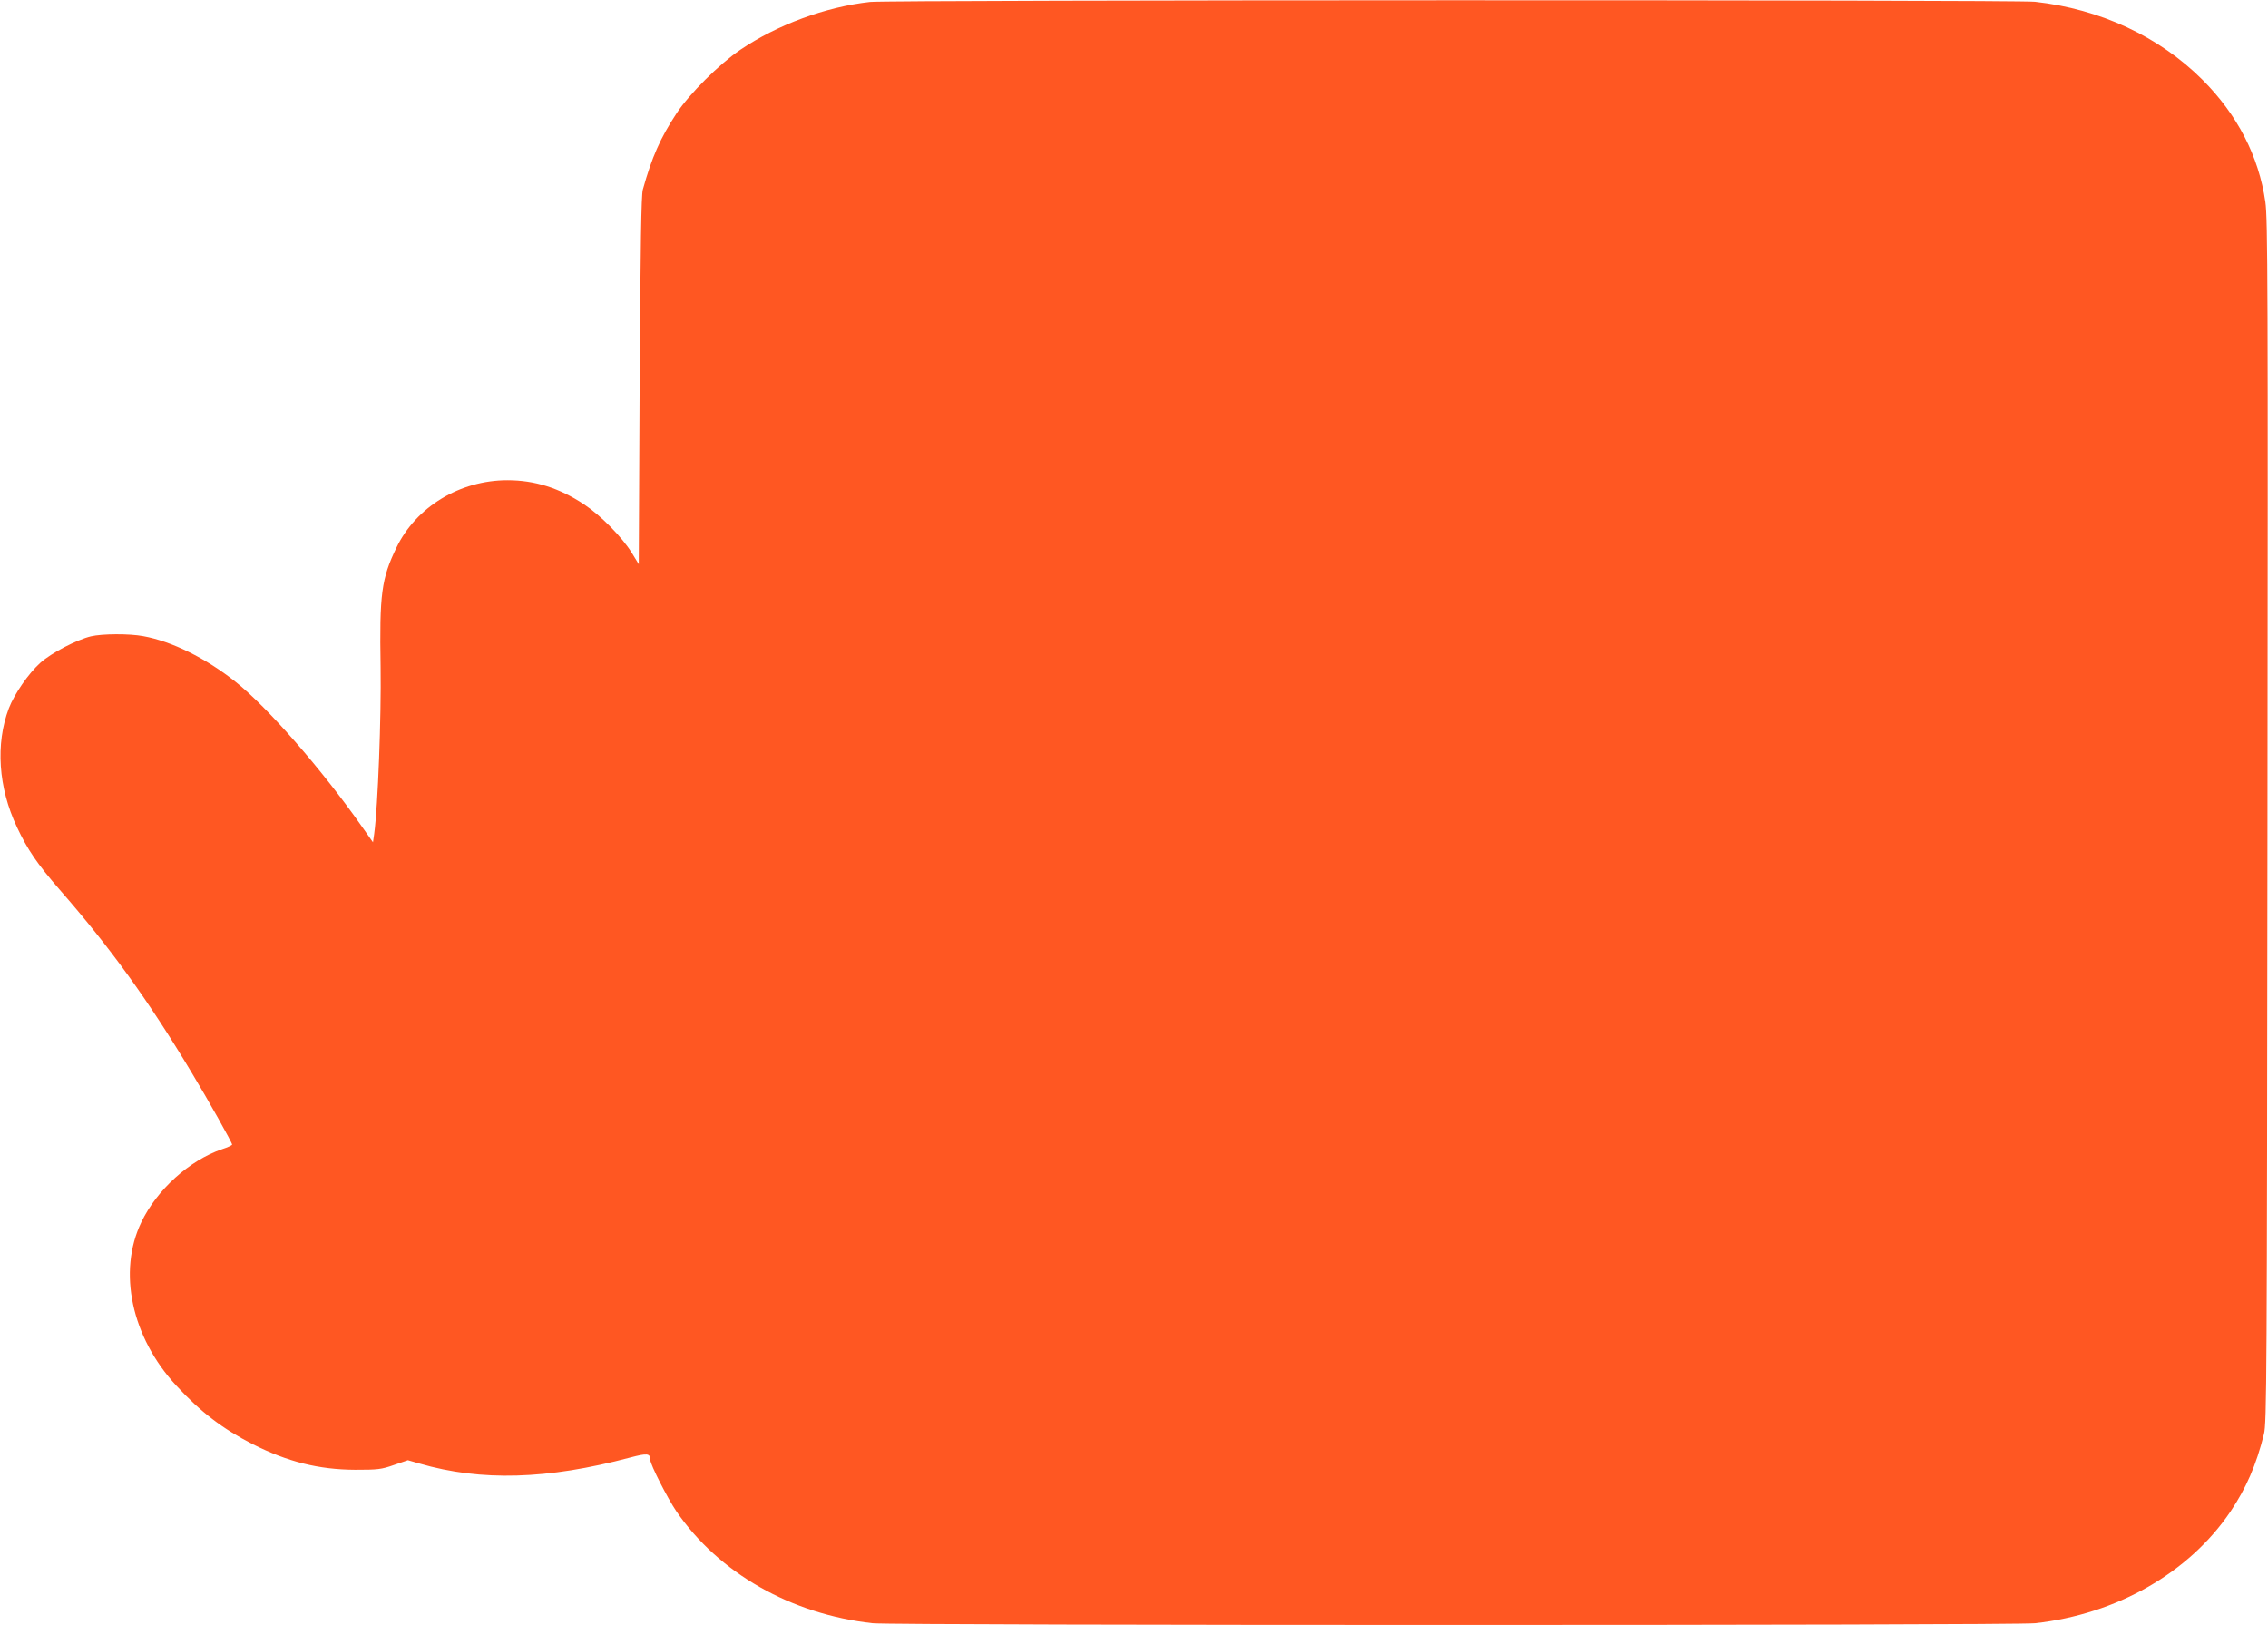
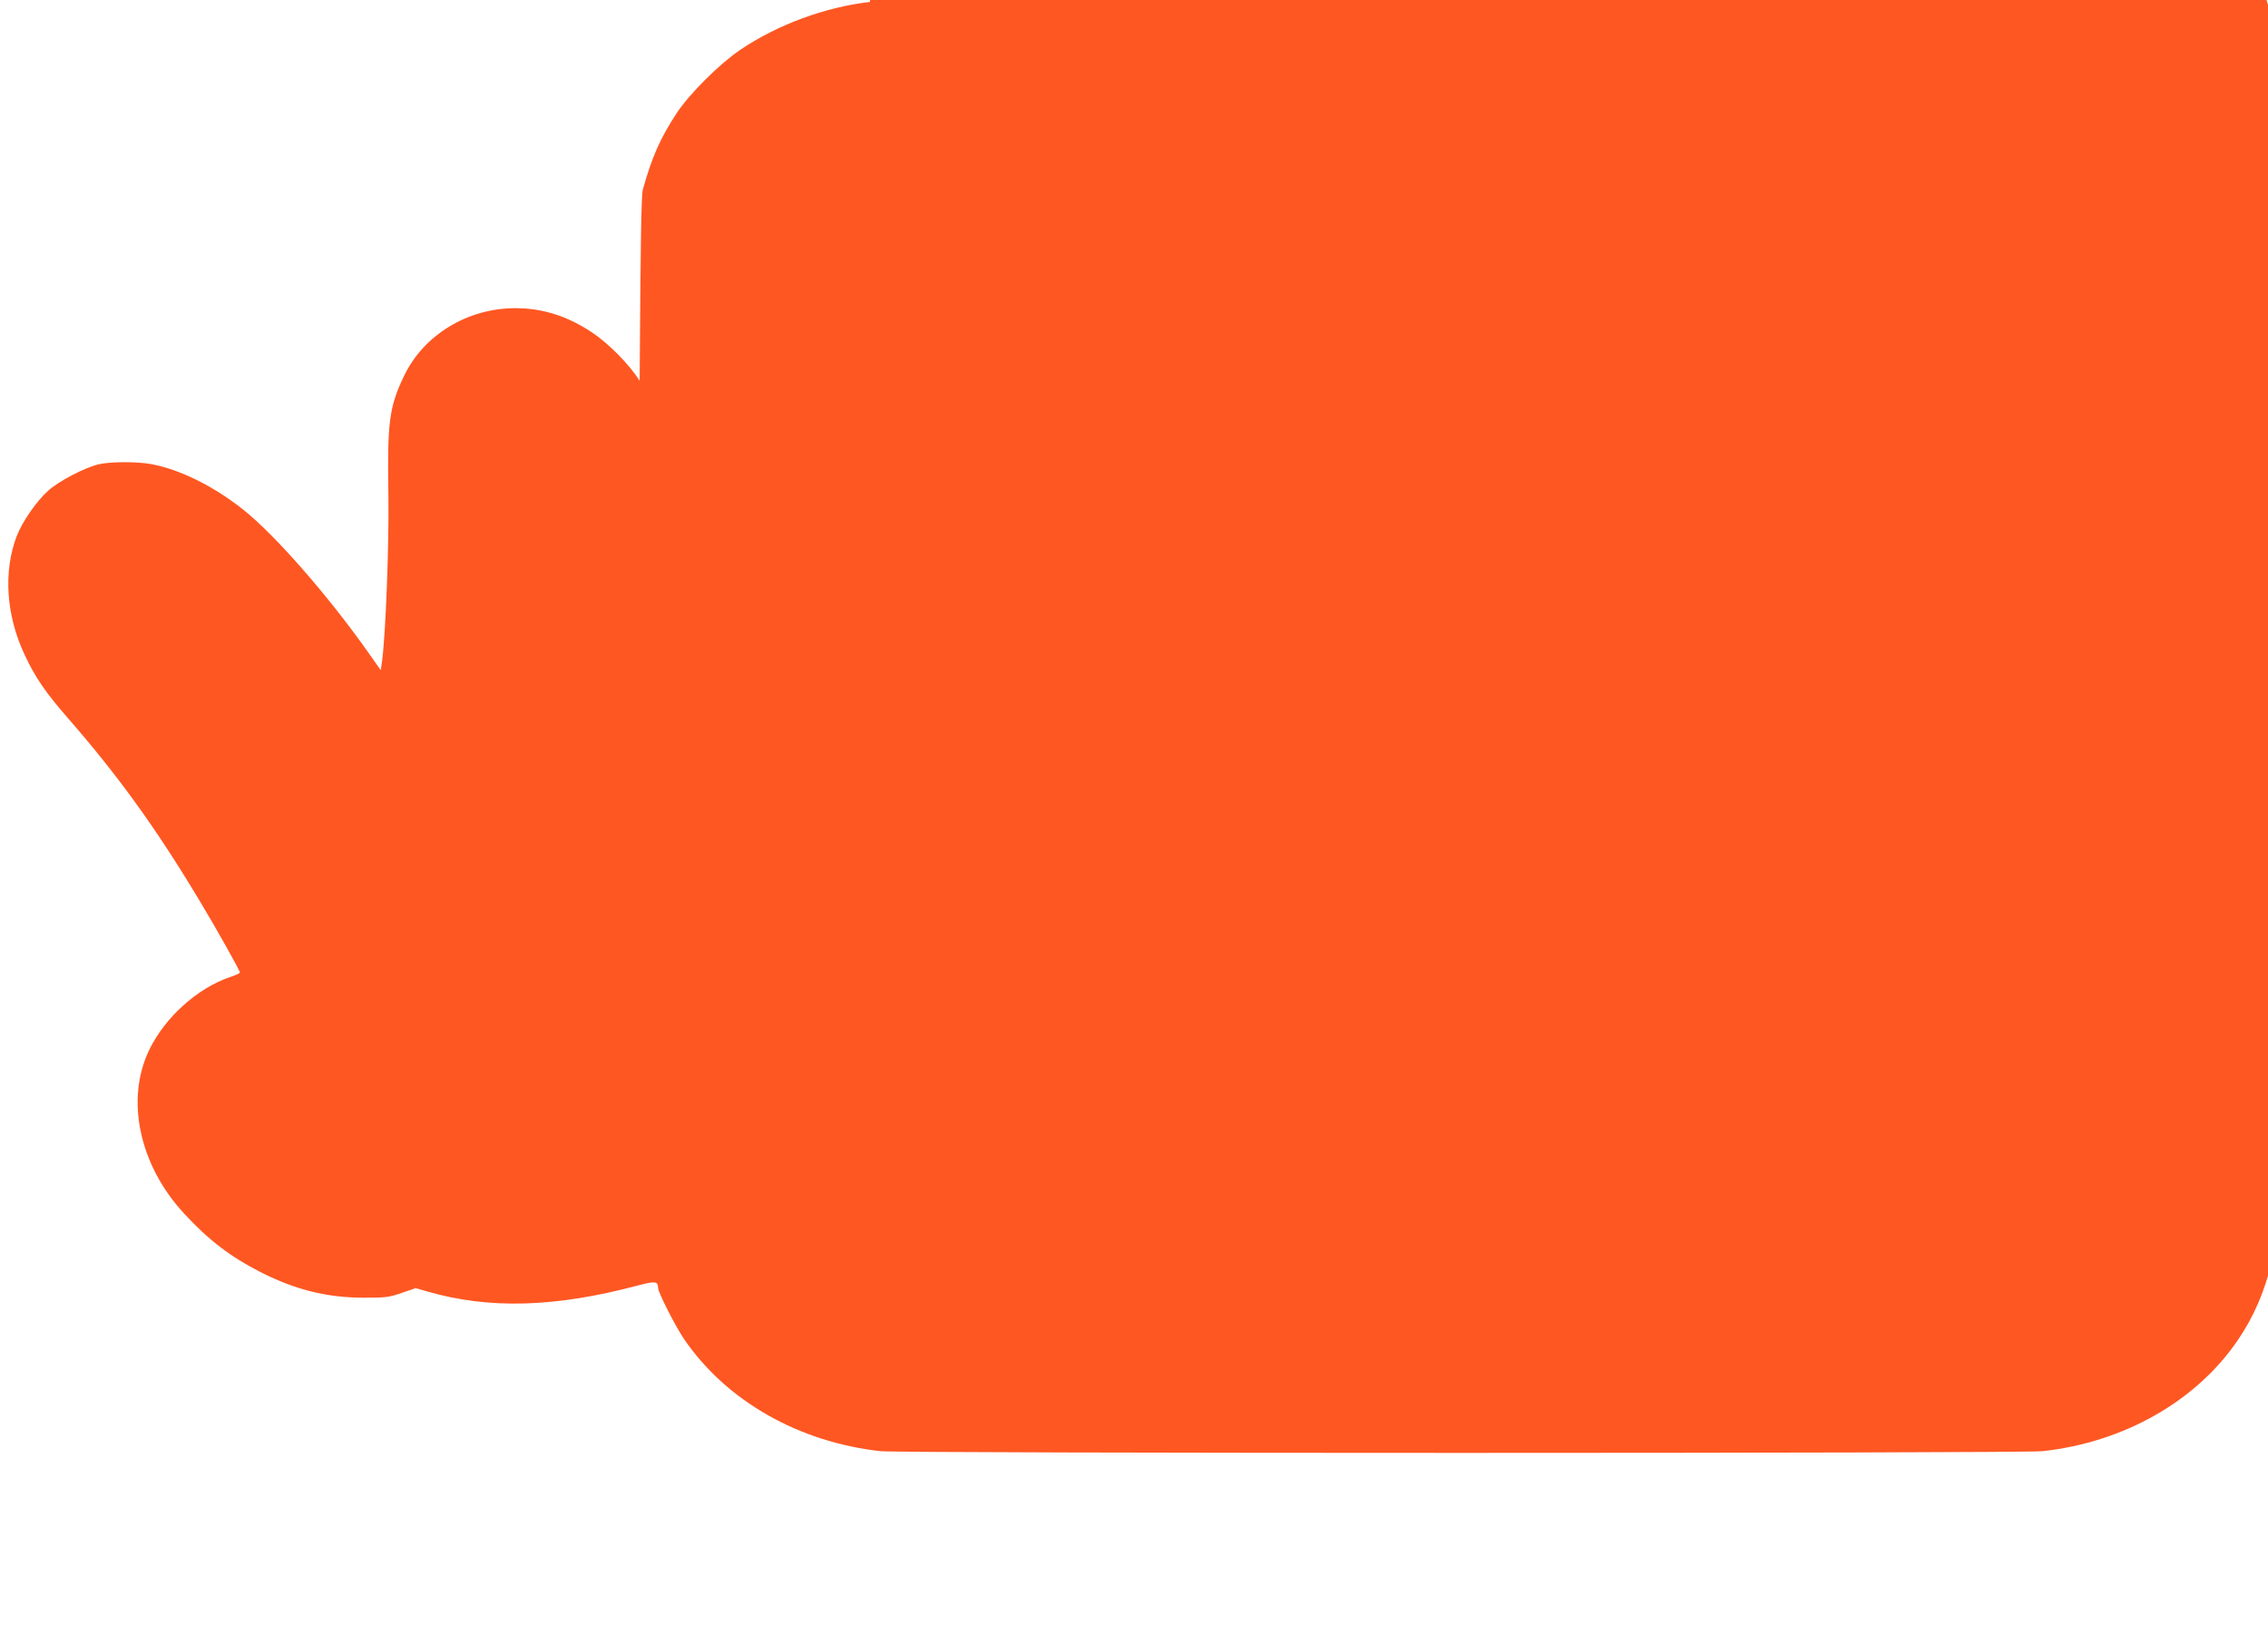
<svg xmlns="http://www.w3.org/2000/svg" version="1.0" width="1280pt" height="917pt" viewBox="0 0 1280 917" preserveAspectRatio="xMidYMid meet">
  <g transform="translate(0,917) scale(0.1,-0.1)" fill="#ff5722" stroke="none">
-     <path d="M4910 9159 c-251 -28 -524 -129 -732 -270 -118 -80 -287 -248 -360 -359 -92 -140 -139 -247 -190 -430 -9 -34 -13 -304 -18 -1079 l-5 -1035 -39 64 c-56 90 -176 212 -270 274 -139 92 -278 136 -432 136 -268 0 -516 -150 -627 -381 -84 -174 -96 -261 -89 -674 4 -280 -15 -783 -36 -939 l-7 -49 -67 95 c-226 321 -528 667 -708 810 -168 134 -361 229 -521 258 -79 15 -233 14 -296 -1 -80 -19 -224 -94 -285 -149 -67 -60 -147 -176 -178 -257 -76 -201 -60 -447 46 -671 59 -126 115 -208 242 -354 282 -323 498 -621 742 -1028 95 -157 230 -398 230 -409 0 -4 -26 -16 -57 -26 -184 -63 -367 -228 -455 -411 -135 -280 -56 -650 197 -923 137 -149 262 -244 430 -330 198 -100 373 -144 580 -145 127 0 147 2 218 27 l79 27 66 -19 c349 -101 722 -90 1188 34 99 26 113 24 114 -13 0 -26 98 -218 147 -290 239 -349 647 -581 1108 -632 123 -13 6437 -13 6560 0 461 51 869 284 1103 630 88 131 146 263 189 437 16 63 17 301 20 3458 3 3011 2 3402 -12 3496 -37 257 -158 492 -354 688 -245 245 -578 400 -946 441 -112 12 -6466 11 -6575 -1z" />
+     <path d="M4910 9159 c-251 -28 -524 -129 -732 -270 -118 -80 -287 -248 -360 -359 -92 -140 -139 -247 -190 -430 -9 -34 -13 -304 -18 -1079 c-56 90 -176 212 -270 274 -139 92 -278 136 -432 136 -268 0 -516 -150 -627 -381 -84 -174 -96 -261 -89 -674 4 -280 -15 -783 -36 -939 l-7 -49 -67 95 c-226 321 -528 667 -708 810 -168 134 -361 229 -521 258 -79 15 -233 14 -296 -1 -80 -19 -224 -94 -285 -149 -67 -60 -147 -176 -178 -257 -76 -201 -60 -447 46 -671 59 -126 115 -208 242 -354 282 -323 498 -621 742 -1028 95 -157 230 -398 230 -409 0 -4 -26 -16 -57 -26 -184 -63 -367 -228 -455 -411 -135 -280 -56 -650 197 -923 137 -149 262 -244 430 -330 198 -100 373 -144 580 -145 127 0 147 2 218 27 l79 27 66 -19 c349 -101 722 -90 1188 34 99 26 113 24 114 -13 0 -26 98 -218 147 -290 239 -349 647 -581 1108 -632 123 -13 6437 -13 6560 0 461 51 869 284 1103 630 88 131 146 263 189 437 16 63 17 301 20 3458 3 3011 2 3402 -12 3496 -37 257 -158 492 -354 688 -245 245 -578 400 -946 441 -112 12 -6466 11 -6575 -1z" />
  </g>
</svg>